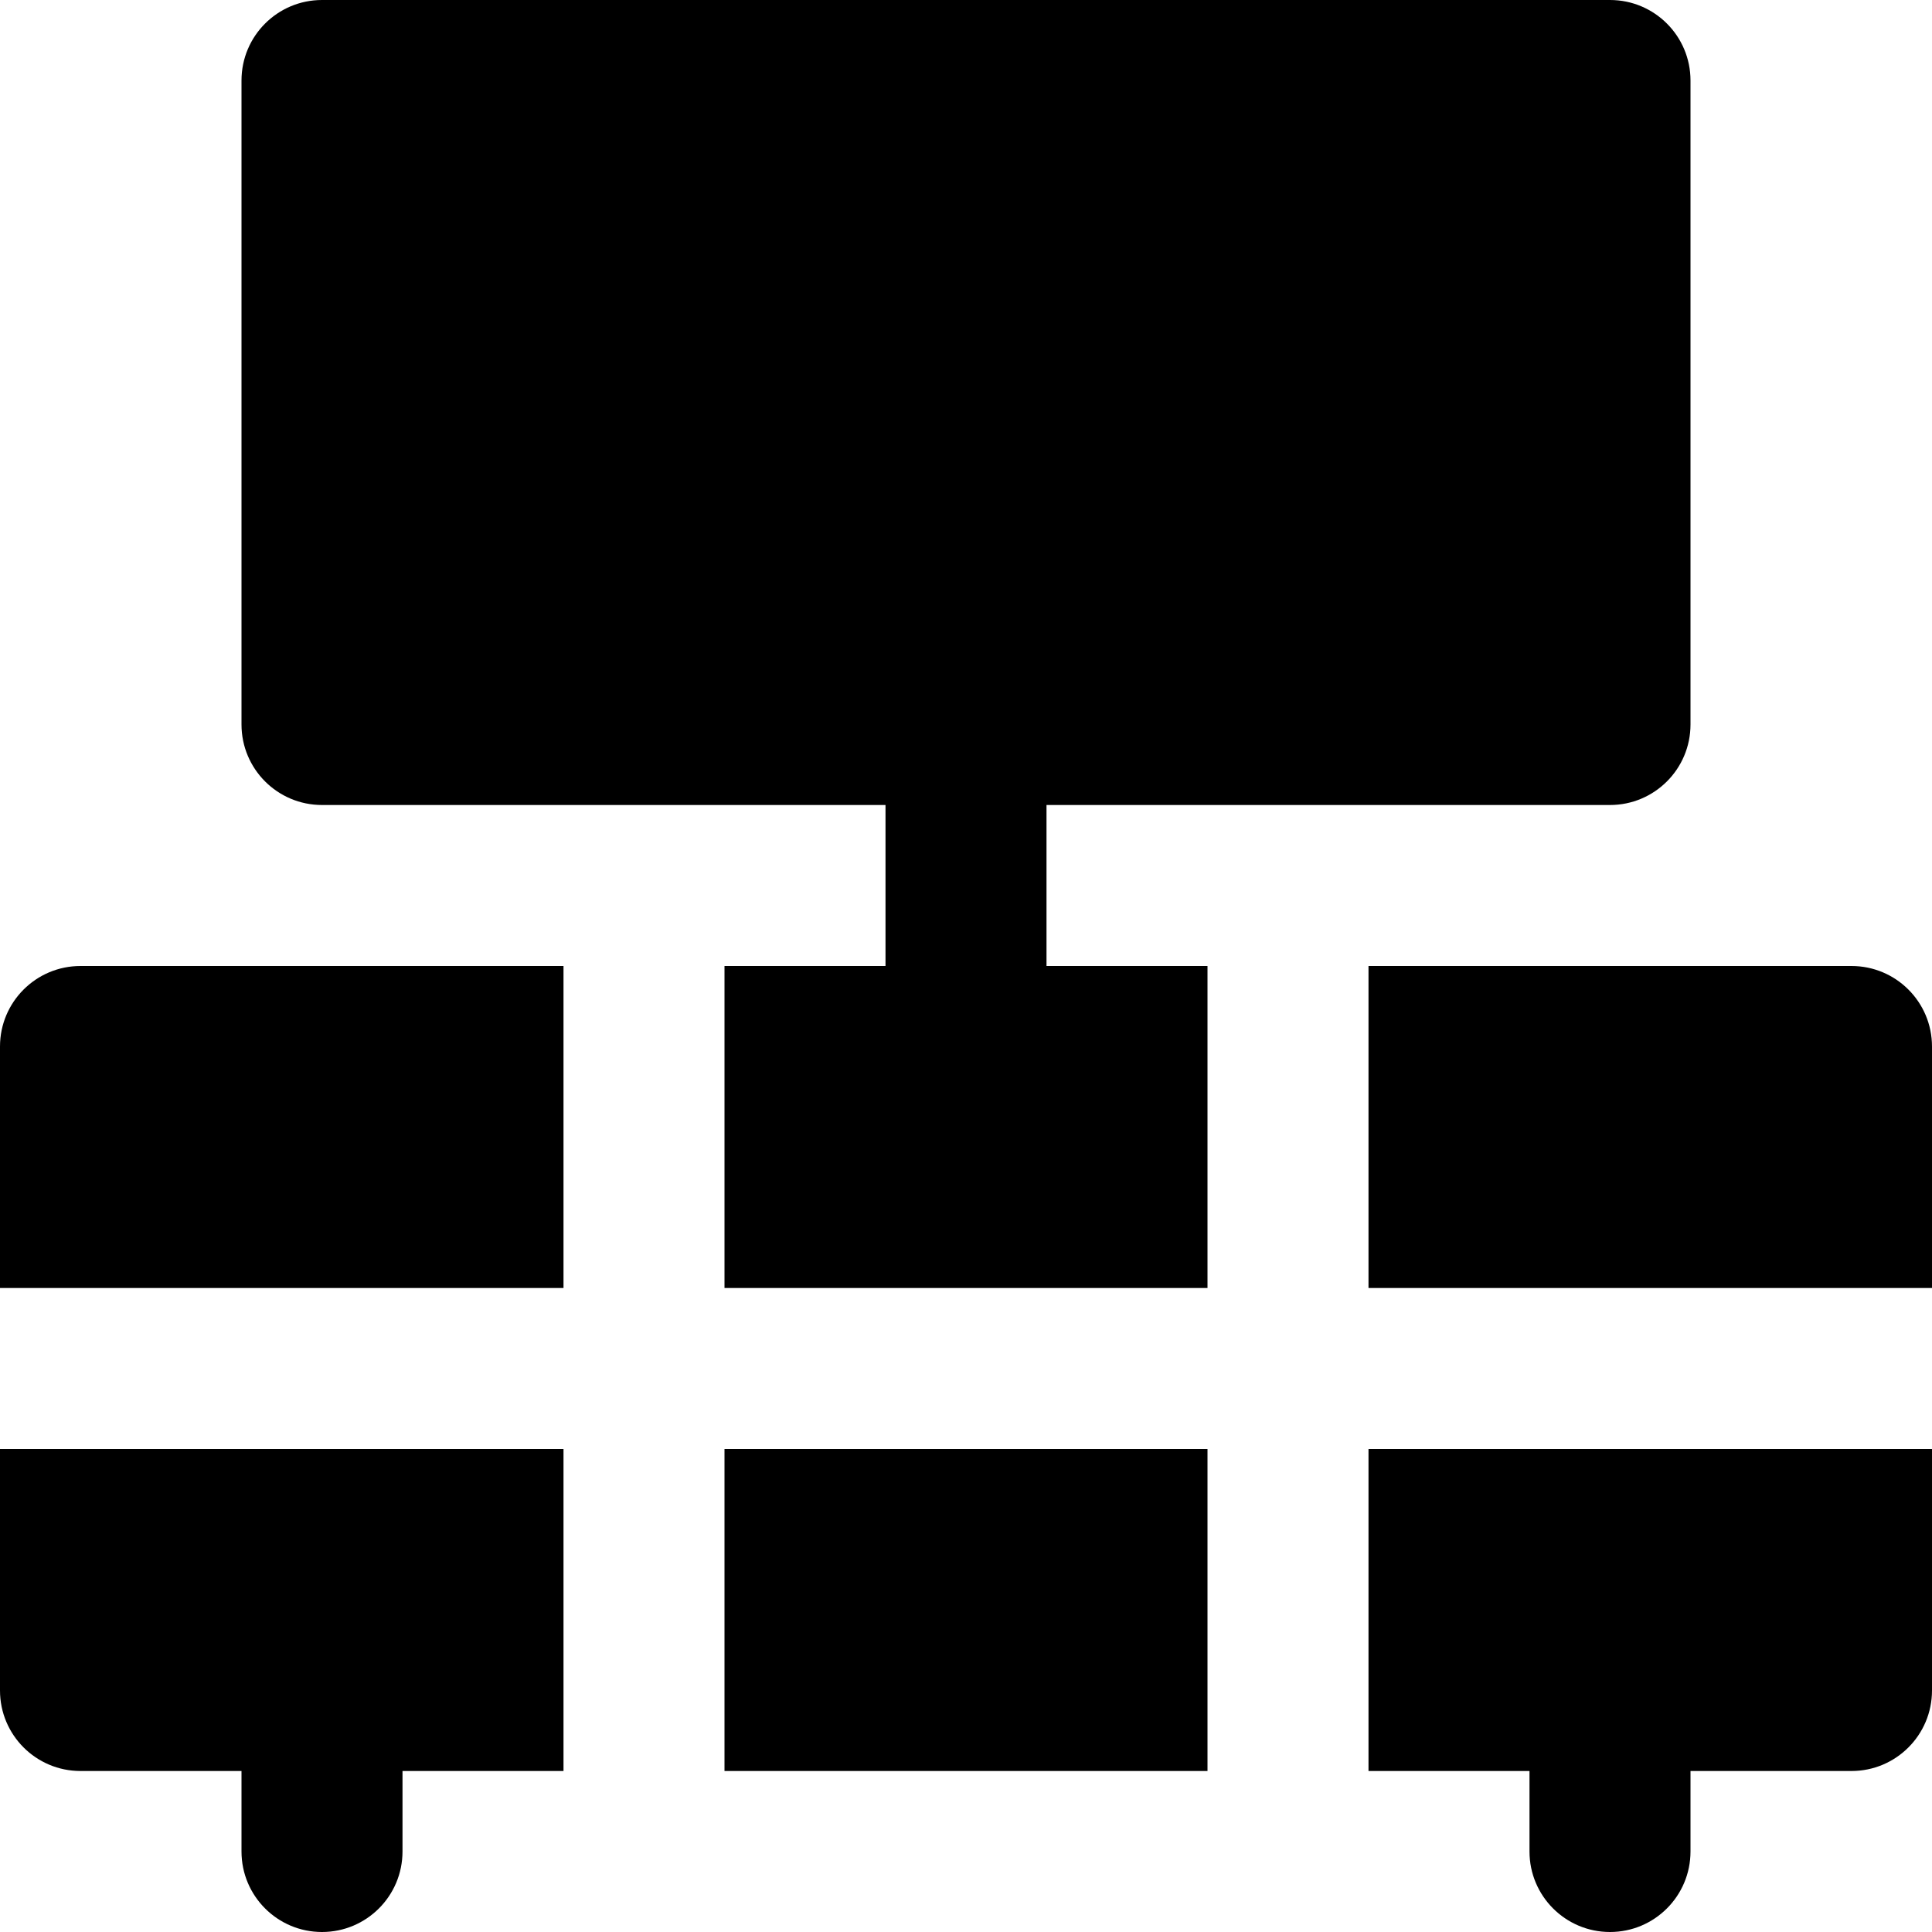
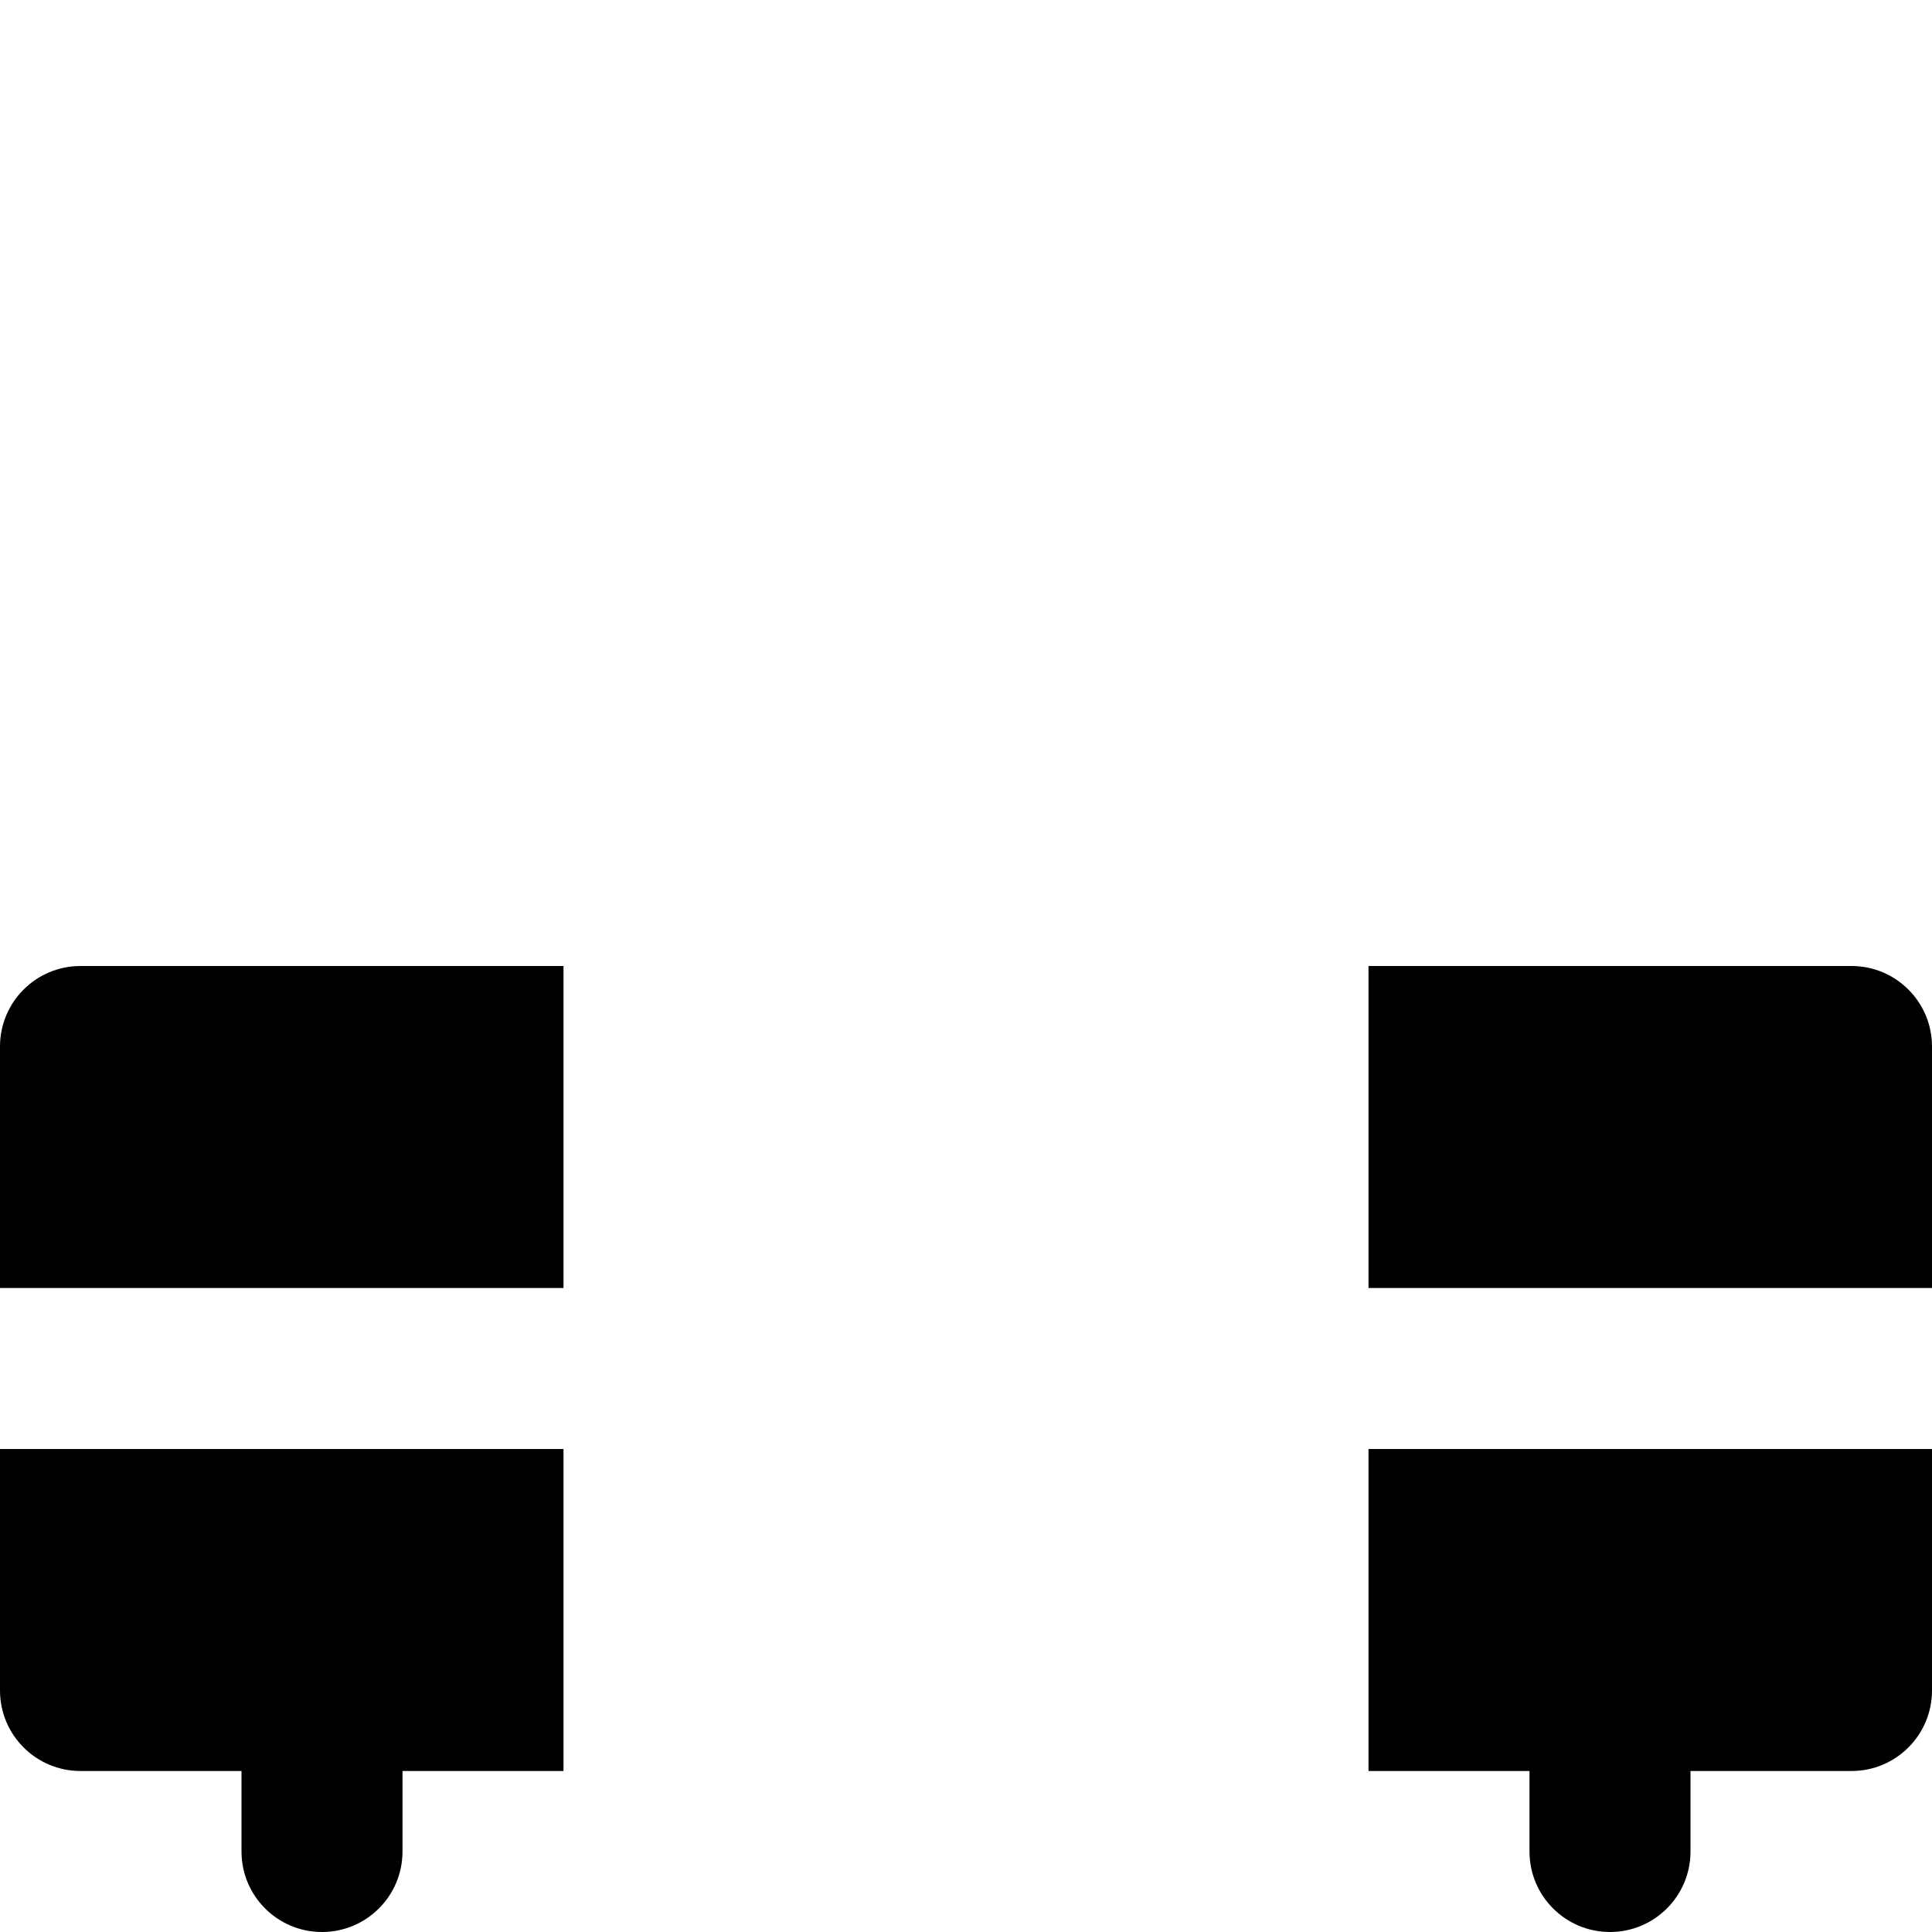
<svg xmlns="http://www.w3.org/2000/svg" fill="#000000" version="1.1" id="Layer_1" viewBox="0 0 491.52 491.52" xml:space="preserve">
  <g>
    <g>
      <g>
-         <rect x="184.32" y="368.64" width="122.88" height="81.92" />
        <path d="M471.04,245.76H348.16v81.92h143.36v-61.44C491.52,254.935,482.365,245.76,471.04,245.76z" />
        <path d="M348.16,450.56h40.96v20.48c0,11.305,9.155,20.48,20.48,20.48c11.325,0,20.48-9.175,20.48-20.48v-20.48h40.96     c11.325,0,20.48-9.175,20.48-20.48v-61.44H348.16V450.56z" />
        <path d="M0,430.08c0,11.305,9.155,20.48,20.48,20.48h40.96v20.48c0,11.305,9.155,20.48,20.48,20.48     c11.325,0,20.48-9.175,20.48-20.48v-20.48h40.96v-81.92H0V430.08z" />
        <path d="M0,266.24v61.44h143.36v-81.92H20.48C9.155,245.76,0,254.935,0,266.24z" />
-         <path d="M266.24,204.8H409.6c11.325,0,20.48-9.175,20.48-20.48V20.48C430.08,9.175,420.925,0,409.6,0H81.92     C70.595,0,61.44,9.175,61.44,20.48v163.84c0,11.305,9.155,20.48,20.48,20.48h143.36v40.96h-40.96v81.92H307.2v-81.92h-40.96     V204.8z" />
      </g>
    </g>
  </g>
</svg>